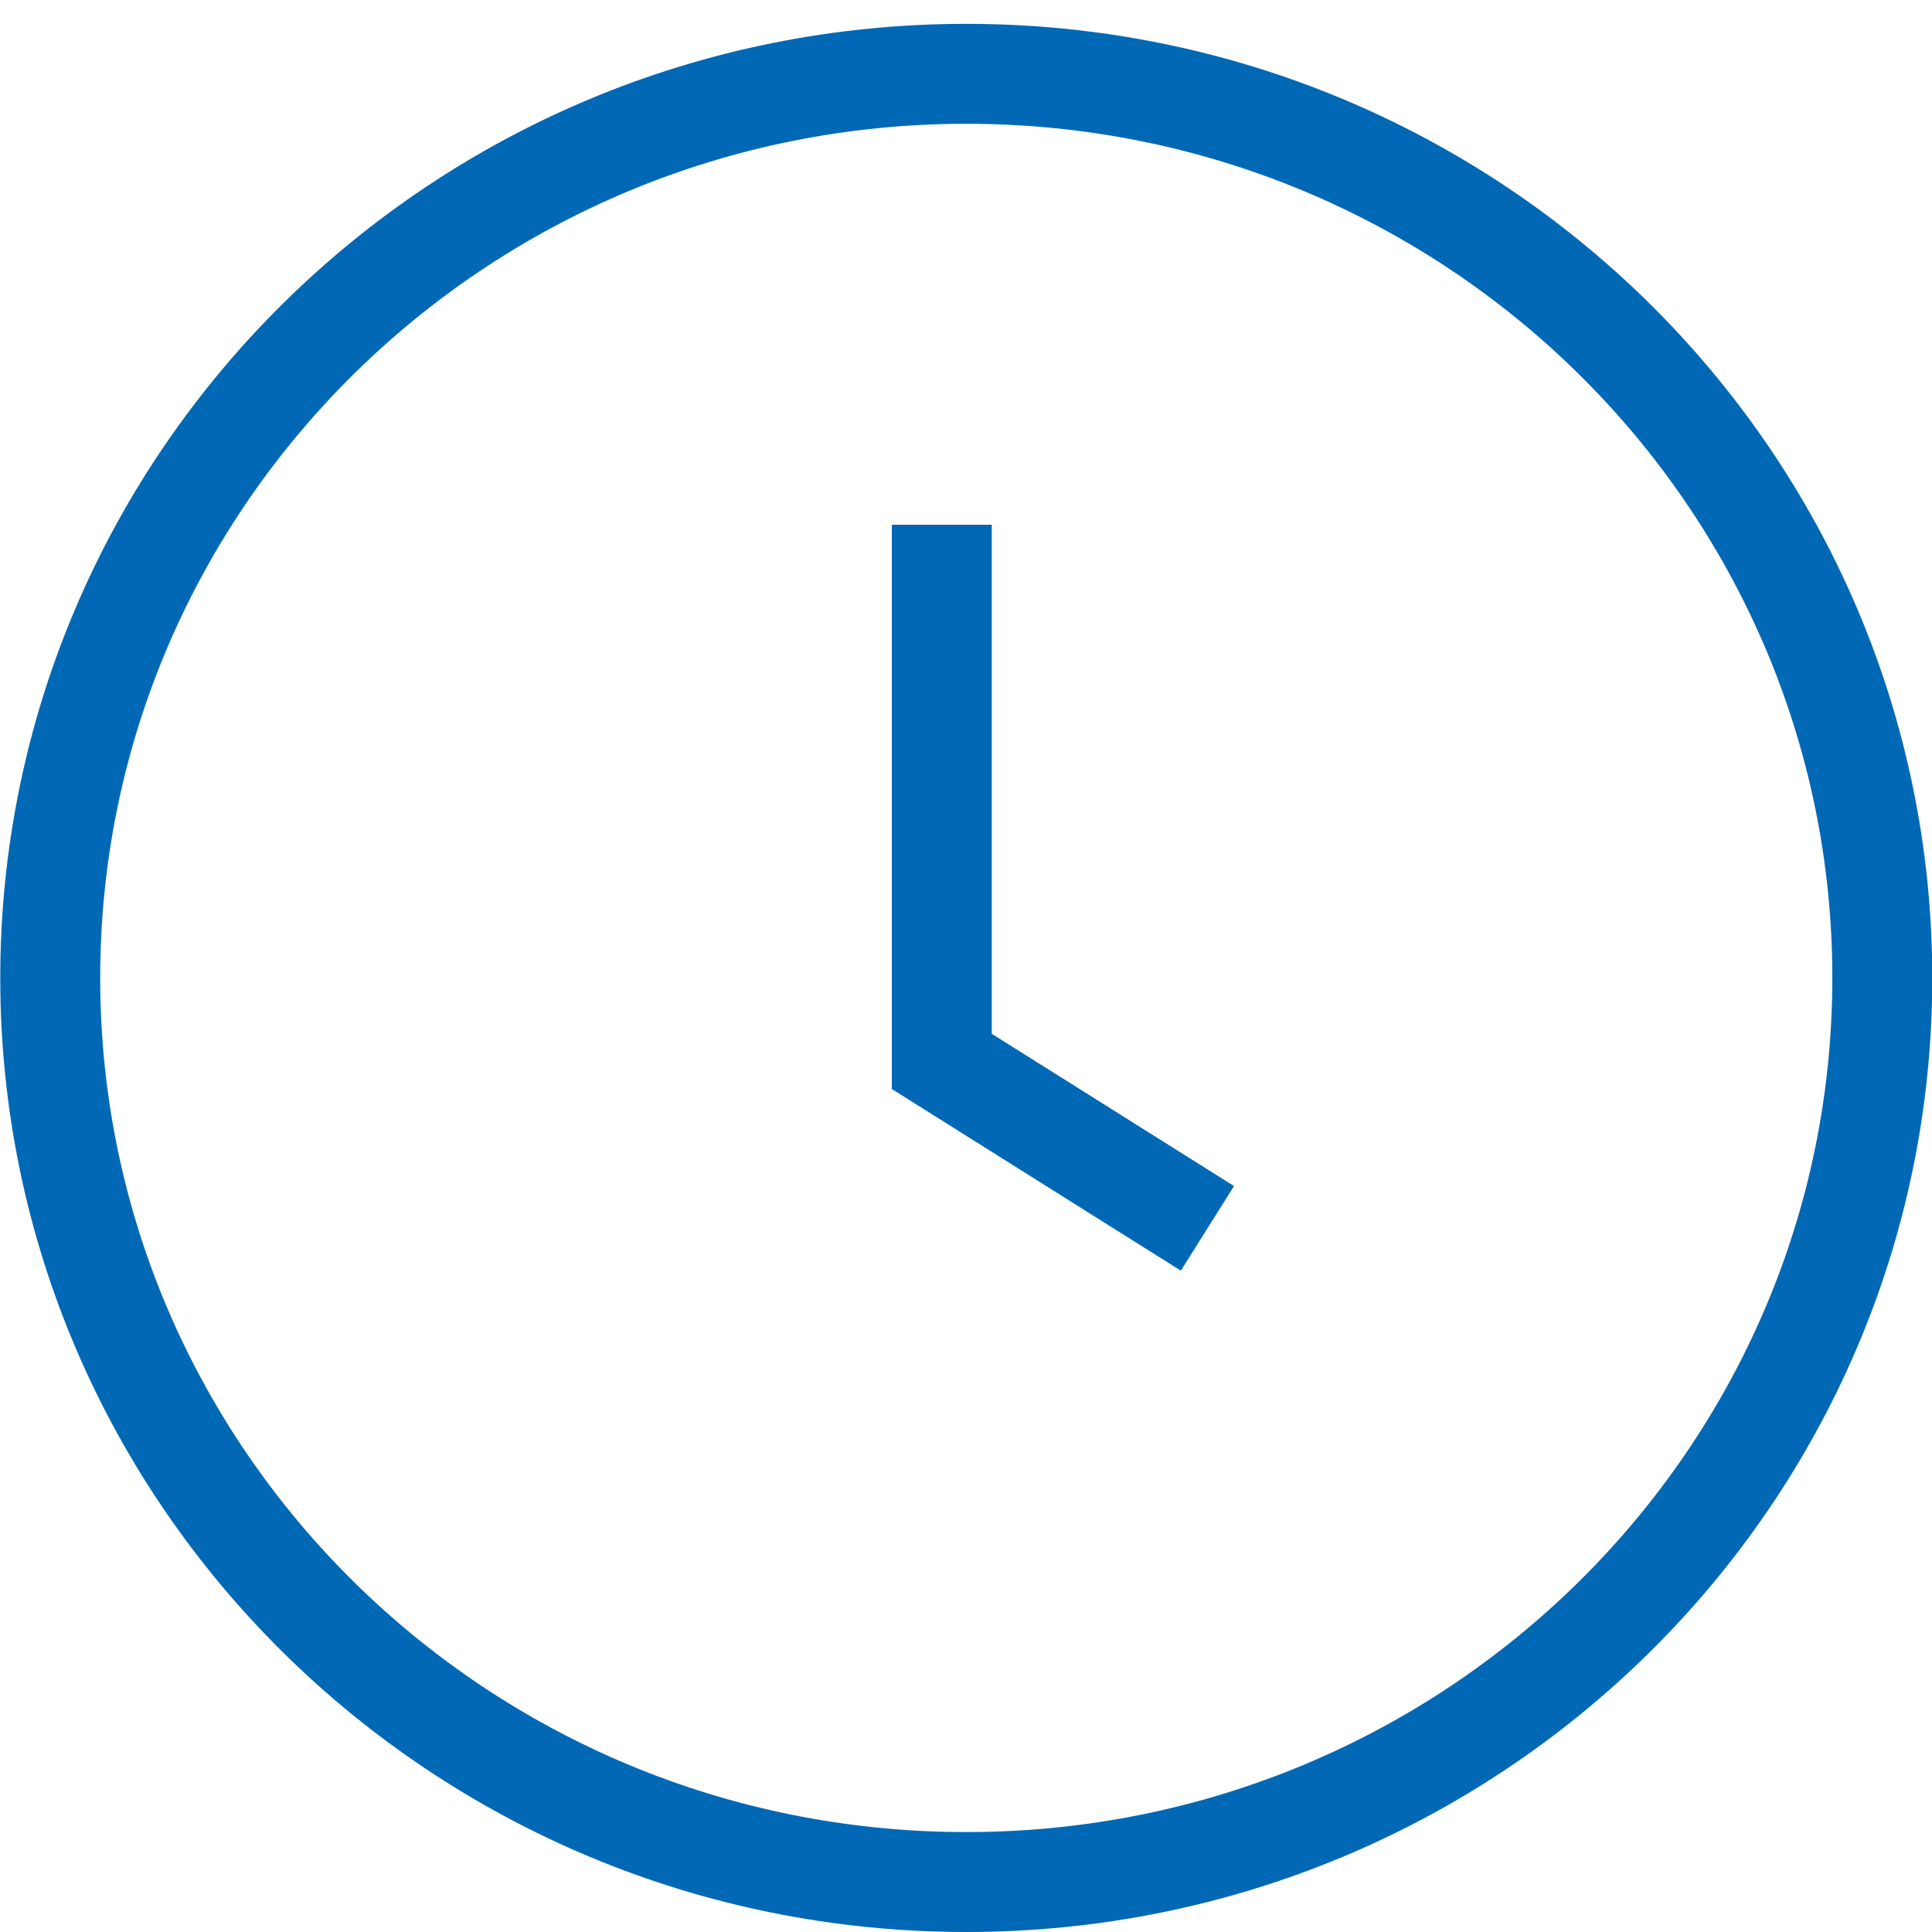
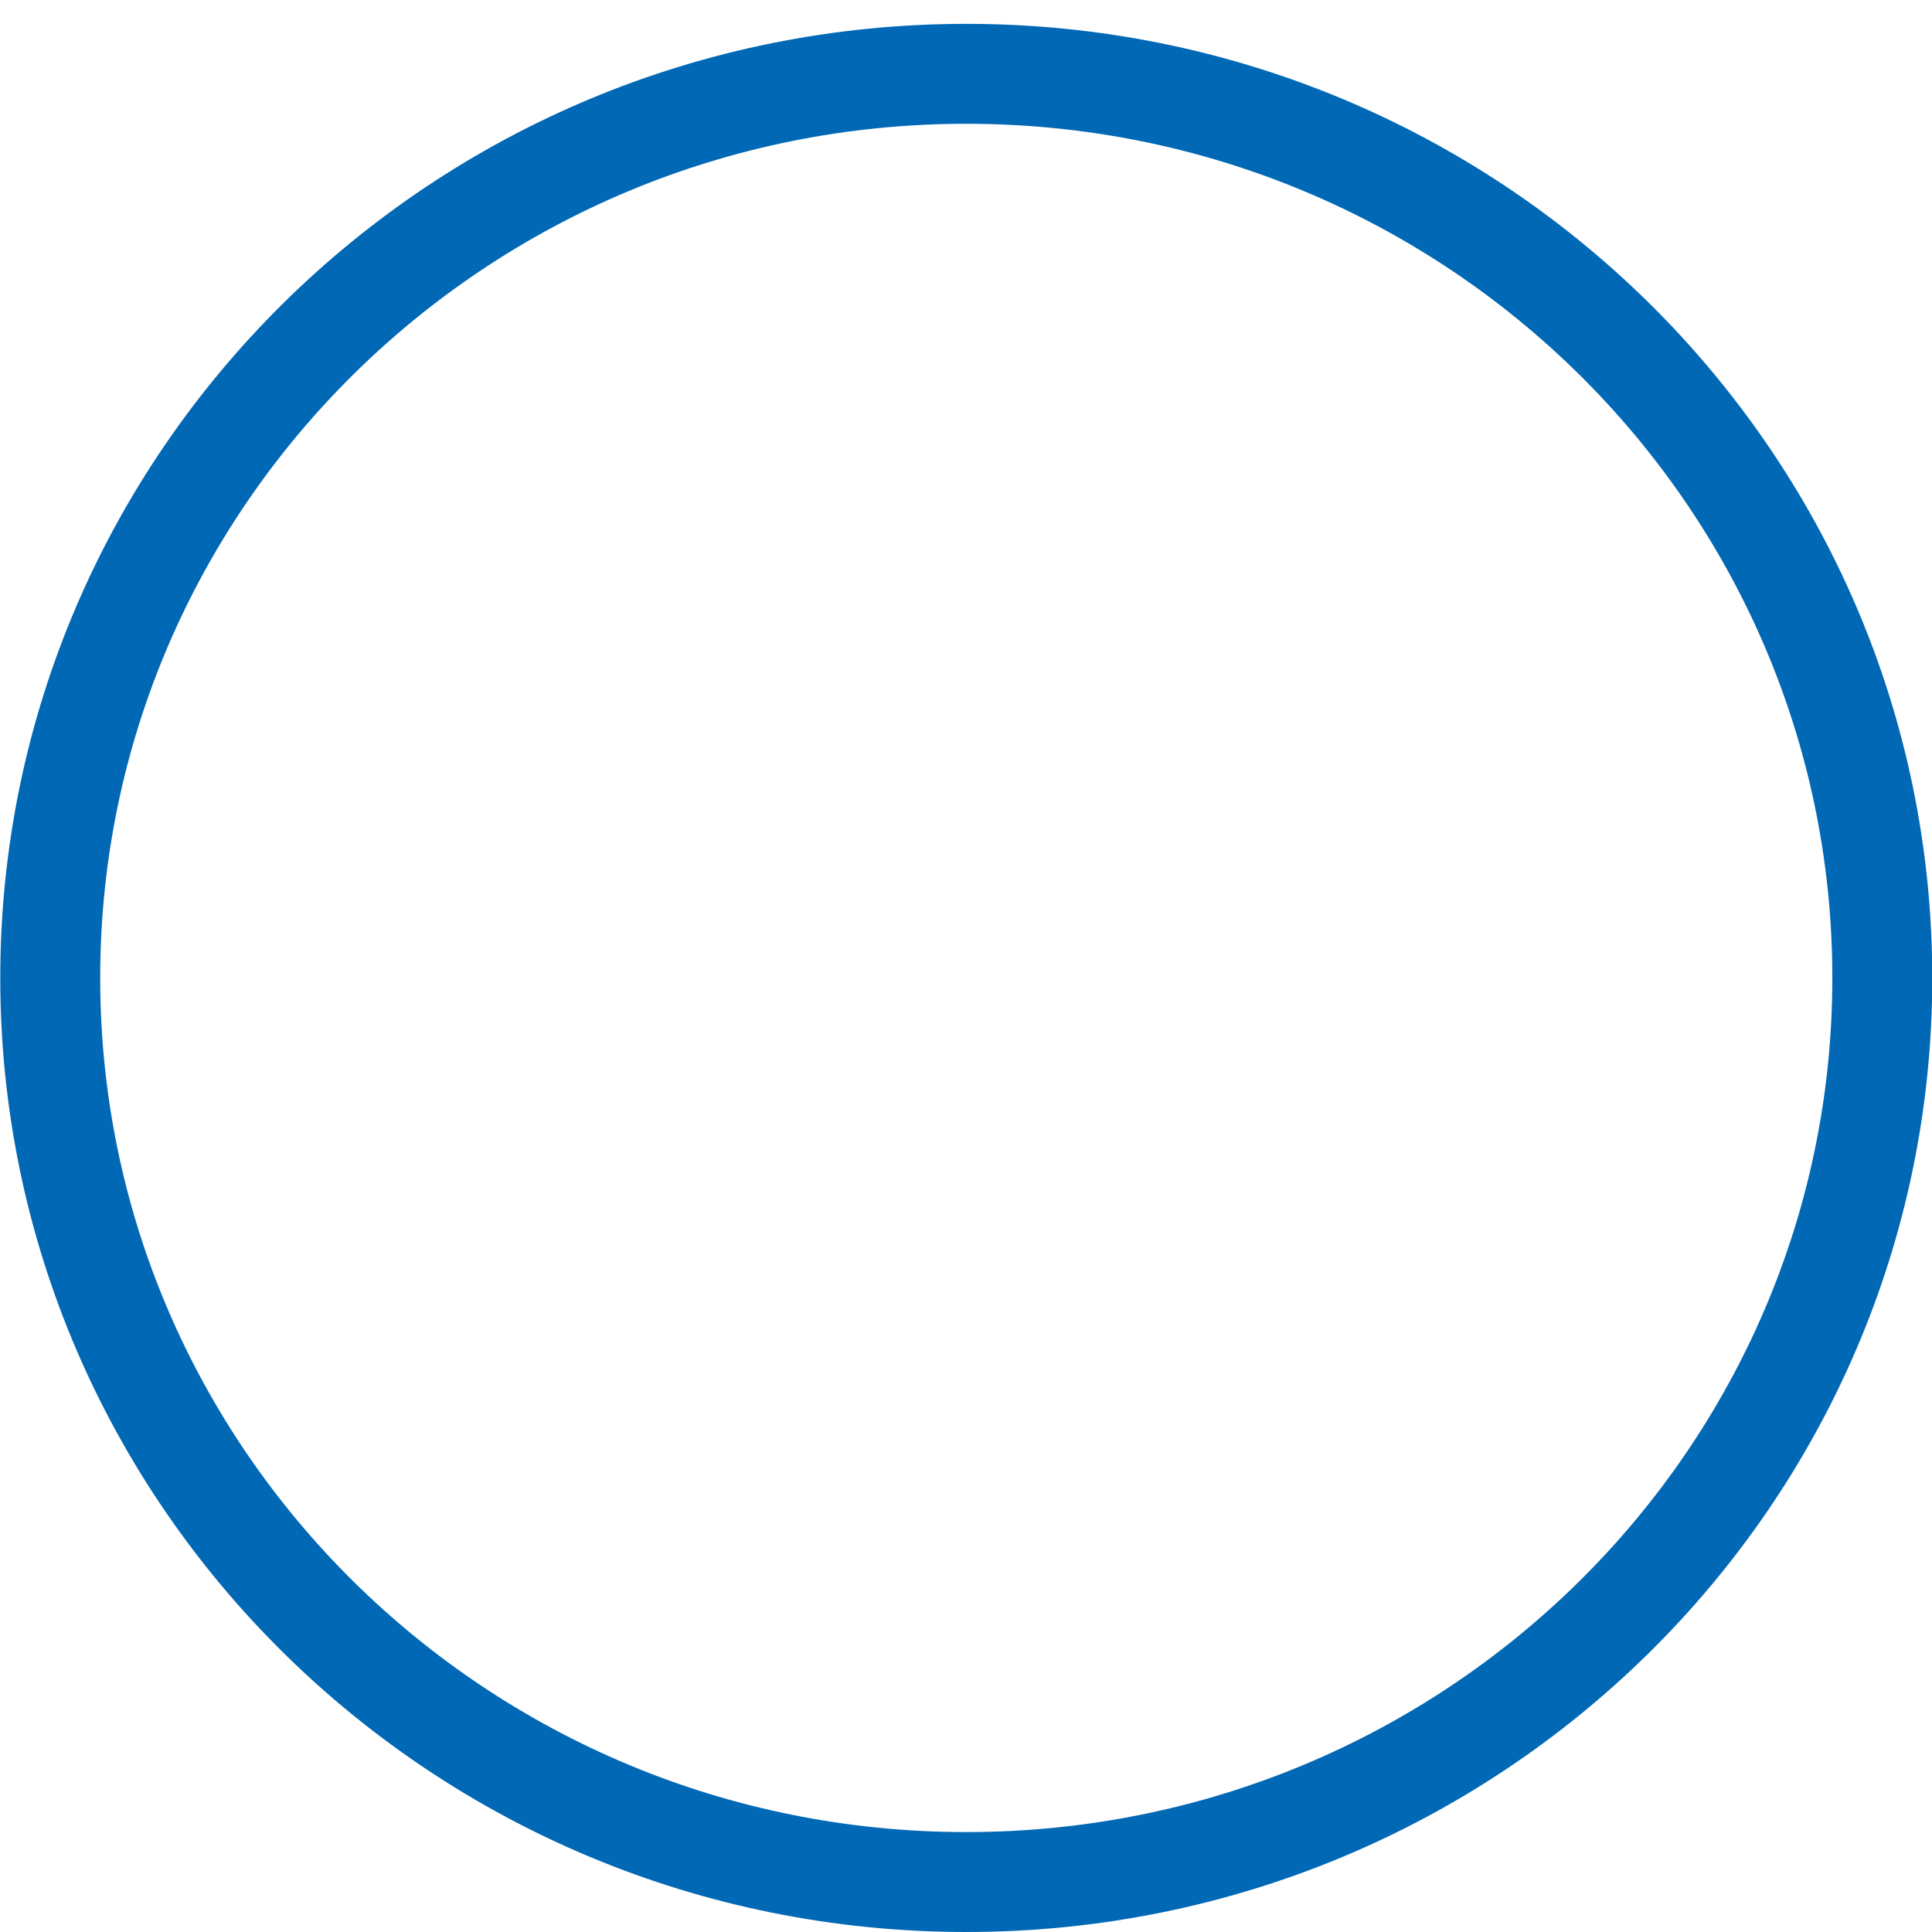
<svg xmlns="http://www.w3.org/2000/svg" width="58" height="58" viewBox="0 0 58 58" fill="none">
  <path d="M56.508 29.358C56.508 44.331 44.213 56.5 29.008 56.5C13.802 56.5 1.508 44.331 1.508 29.358C1.508 14.386 13.802 2.216 29.008 2.216C44.213 2.216 56.508 14.386 56.508 29.358Z" stroke="#0168B5" stroke-width="3" />
-   <path d="M28.273 15.753V31.864L36.248 36.876" stroke="#0168B5" stroke-width="3" />
</svg>